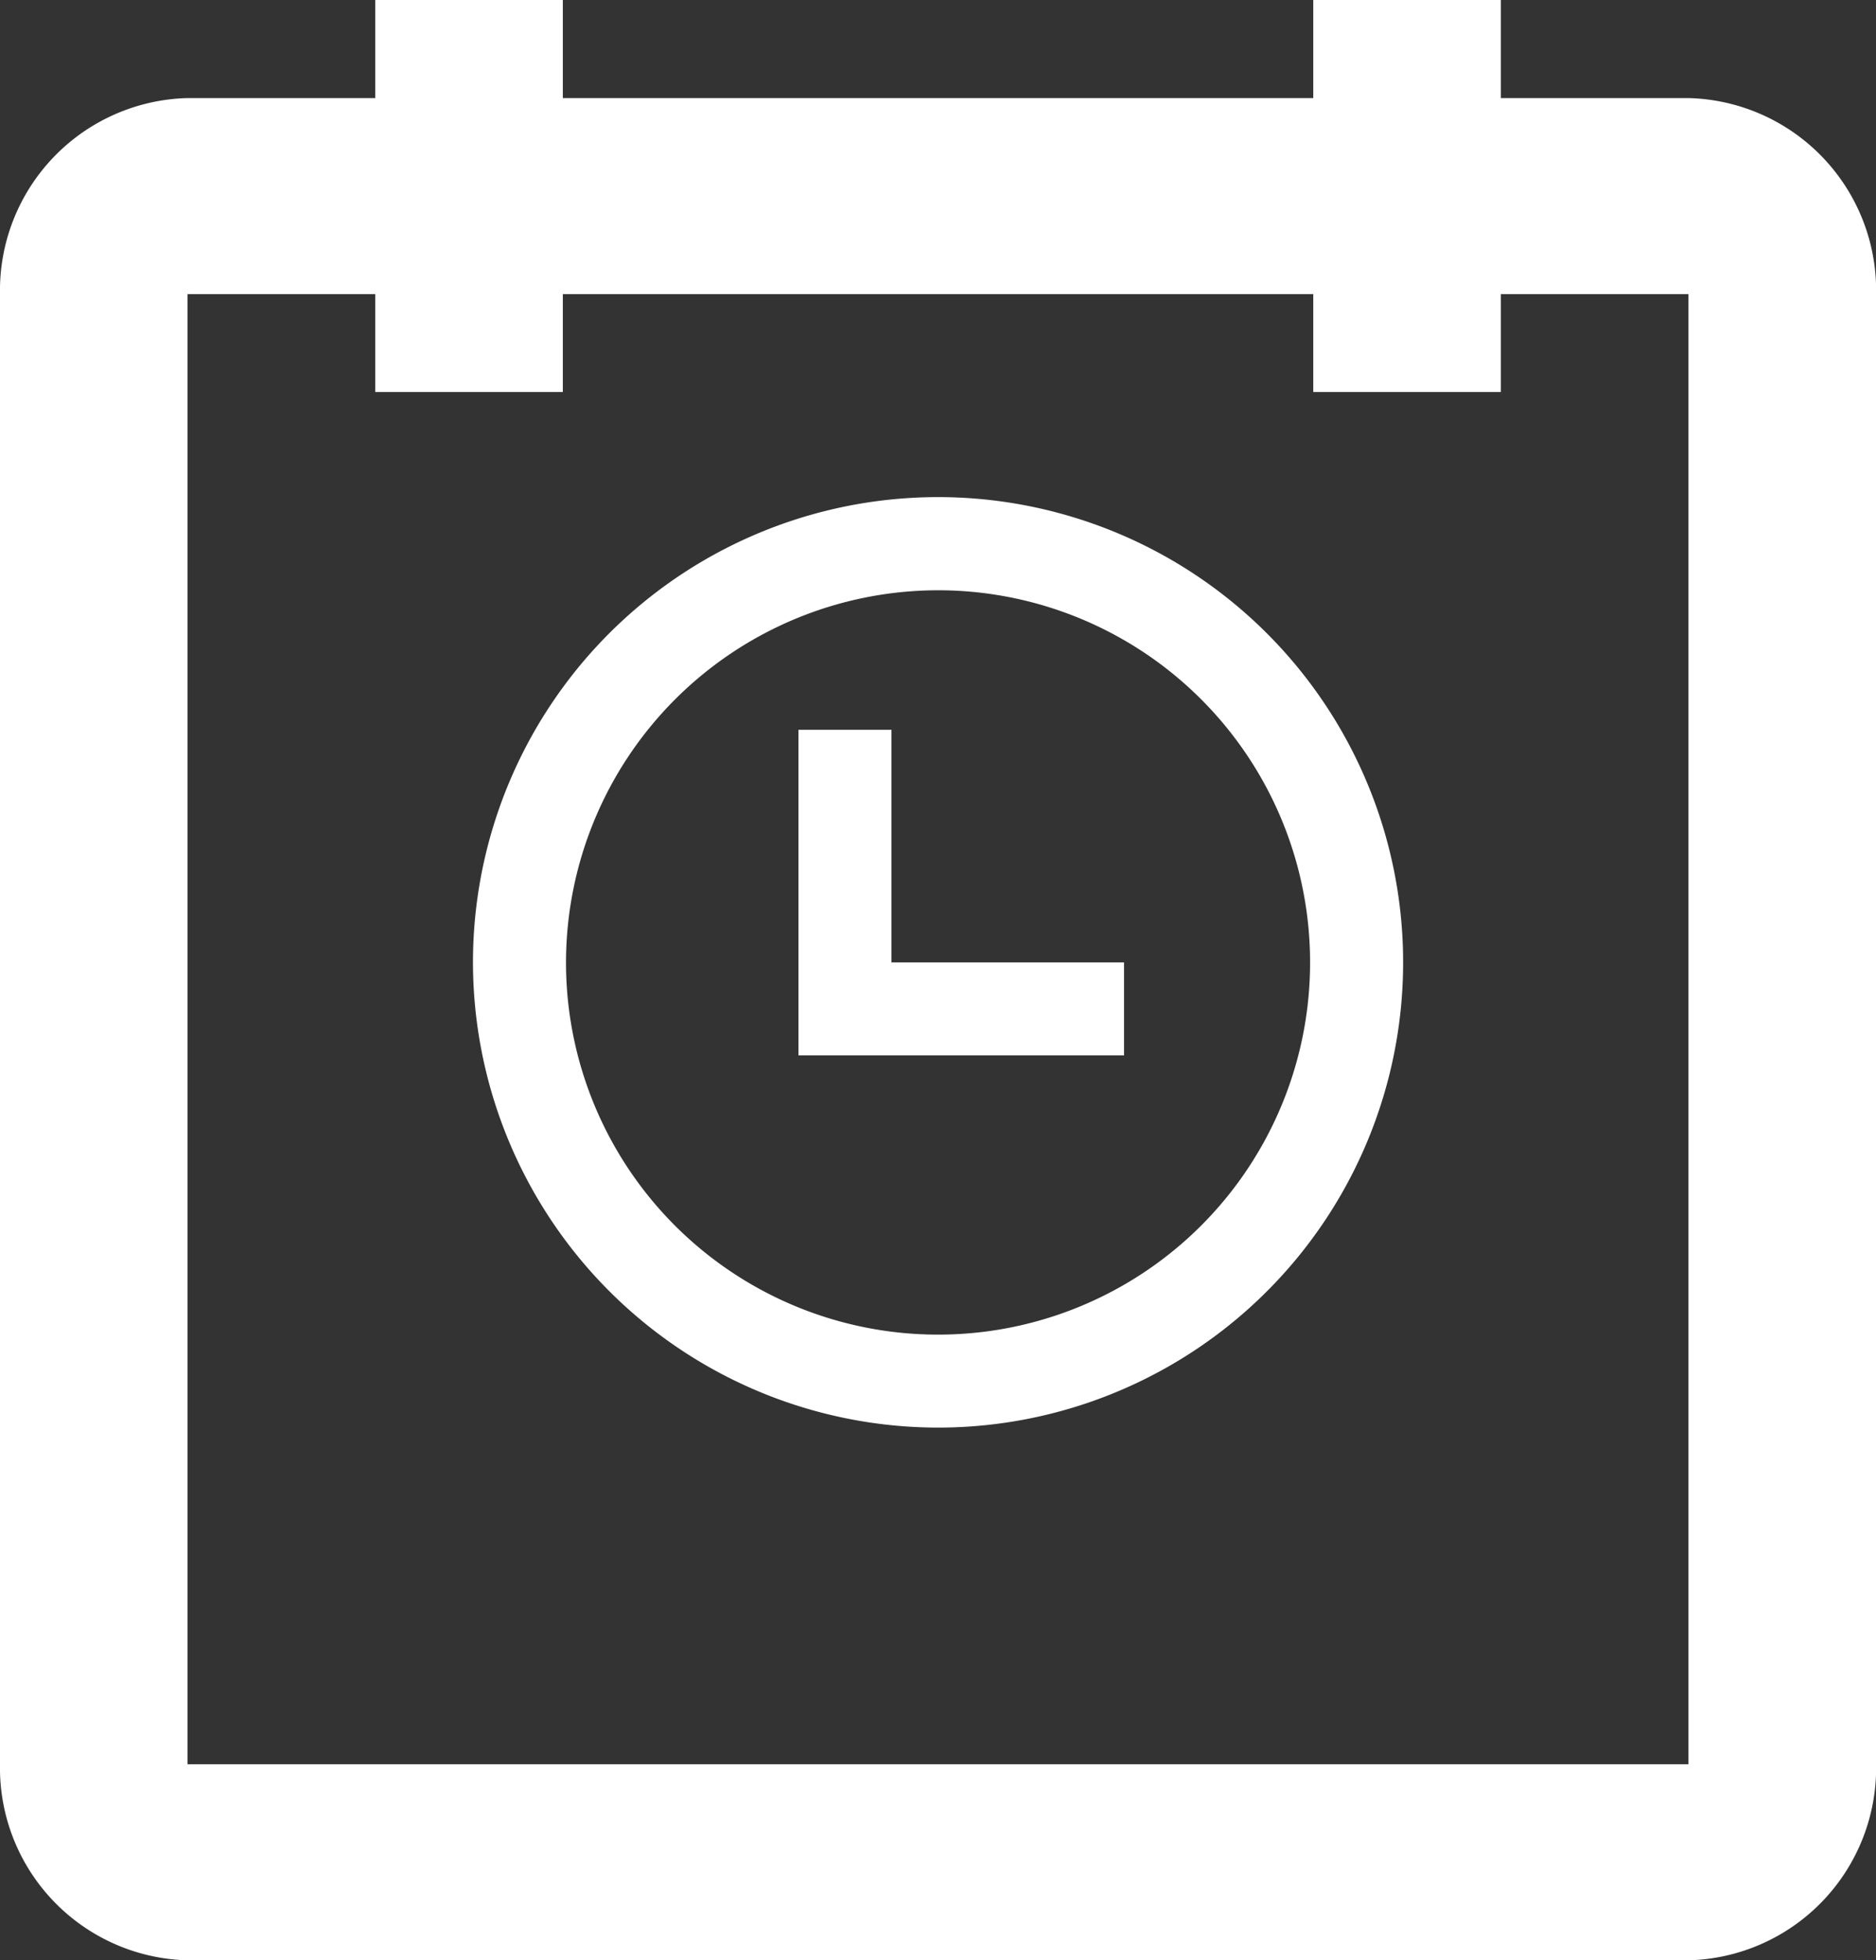
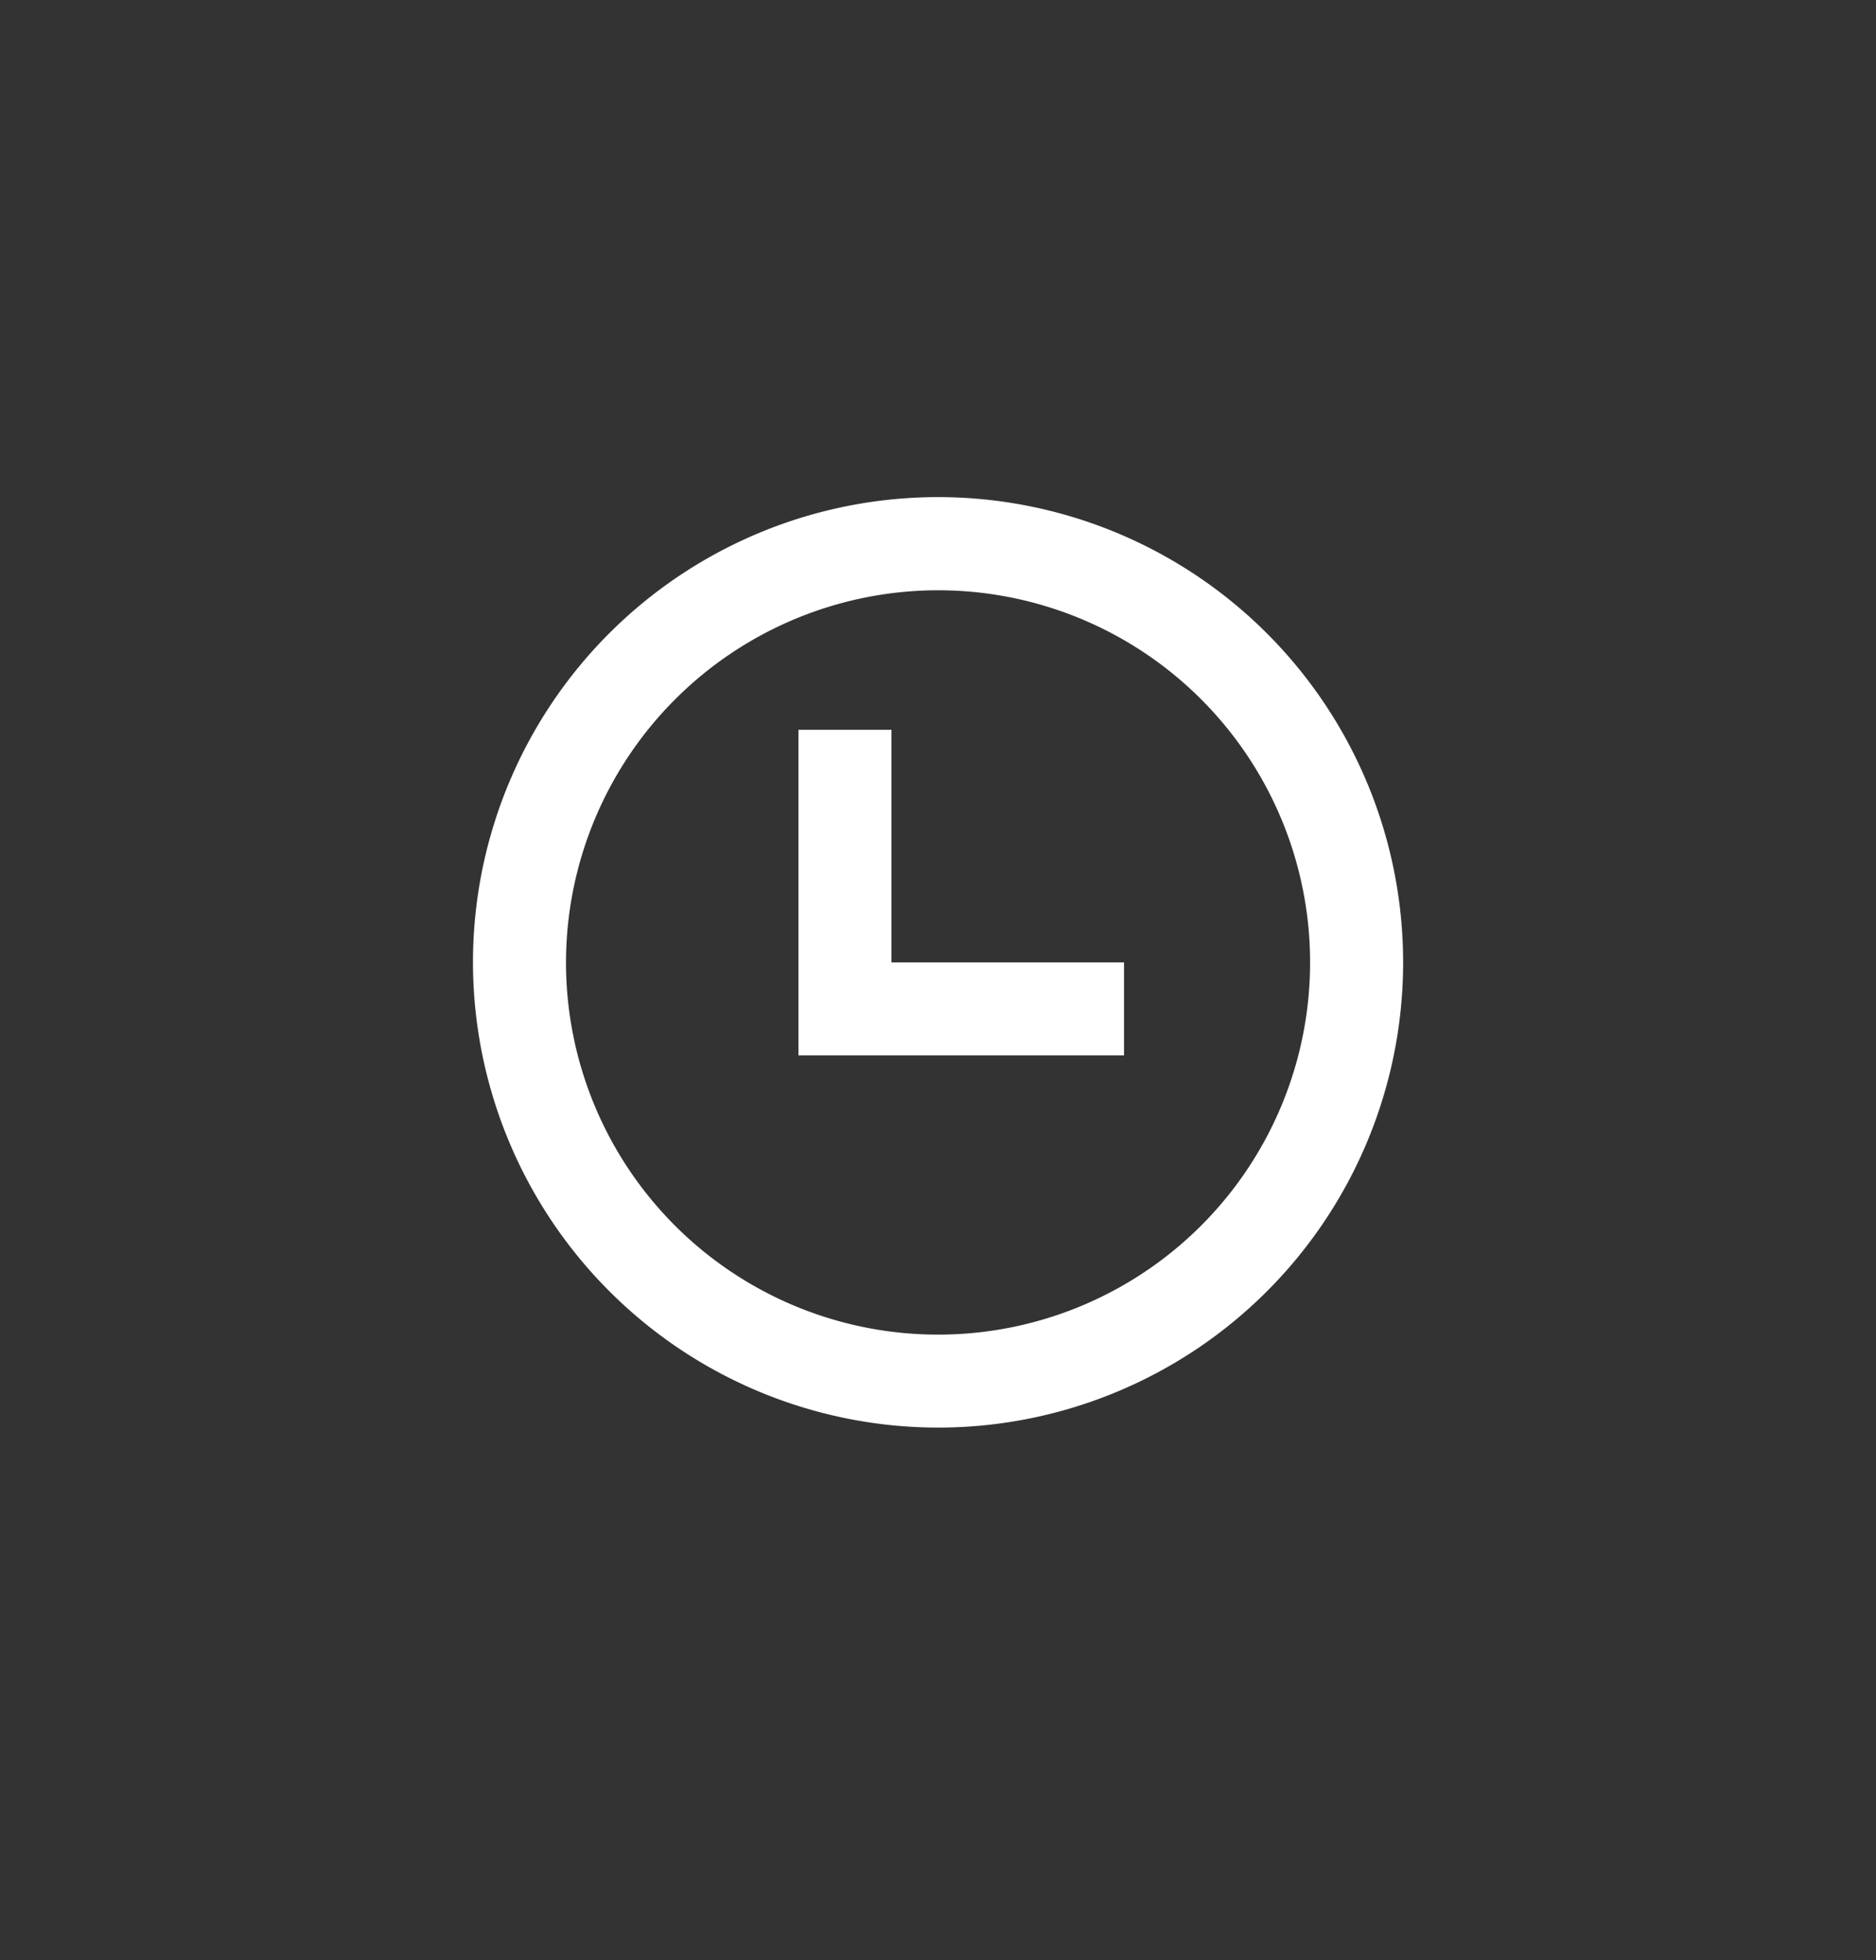
<svg xmlns="http://www.w3.org/2000/svg" width="19.499" height="20.368" viewBox="0 0 19.499 20.368">
  <rect x="0" y="0" width="19.499" height="20.368" fill="#333333" stroke="none" />
  <defs>
    <clipPath id="clip-path">
      <path id="Combined_Shape" data-name="Combined Shape" d="M0,4.833A4.834,4.834,0,1,1,4.833,9.667,4.839,4.839,0,0,1,0,4.833Zm.967,0A3.867,3.867,0,1,0,4.833.967,3.871,3.871,0,0,0,.967,4.833ZM3.383,5.8V2.417H4.35V4.833H6.767V5.8Z" fill="#fff" />
    </clipPath>
  </defs>
  <g id="Group_6426" data-name="Group 6426" transform="translate(-196 -404)">
    <g id="time" transform="translate(200.916 409.166)">
      <g id="Group_7" data-name="Group 7">
        <path id="Combined_Shape-2" data-name="Combined Shape" d="M0,4.833A4.834,4.834,0,1,1,4.833,9.667,4.839,4.839,0,0,1,0,4.833Zm.967,0A3.867,3.867,0,1,0,4.833.967,3.871,3.871,0,0,0,.967,4.833ZM3.383,5.8V2.417H4.35V4.833H6.767V5.8Z" fill="#fff" />
      </g>
    </g>
    <g id="calendar" transform="translate(196 404)">
-       <path id="icon" d="M1.949,20.368A2,2,0,0,1,0,18.331V3.056A2,2,0,0,1,1.949,1.019H3.9V0H5.85V1.019h7.8V0H15.6V1.019h1.95A2,2,0,0,1,19.5,3.056V18.331a2,2,0,0,1-1.949,2.037Zm0-2.037h15.6V3.056H15.6V4.073H13.65V3.056H5.85V4.073H3.9V3.056H1.949Z" fill="#fff" />
-     </g>
+       </g>
  </g>
</svg>